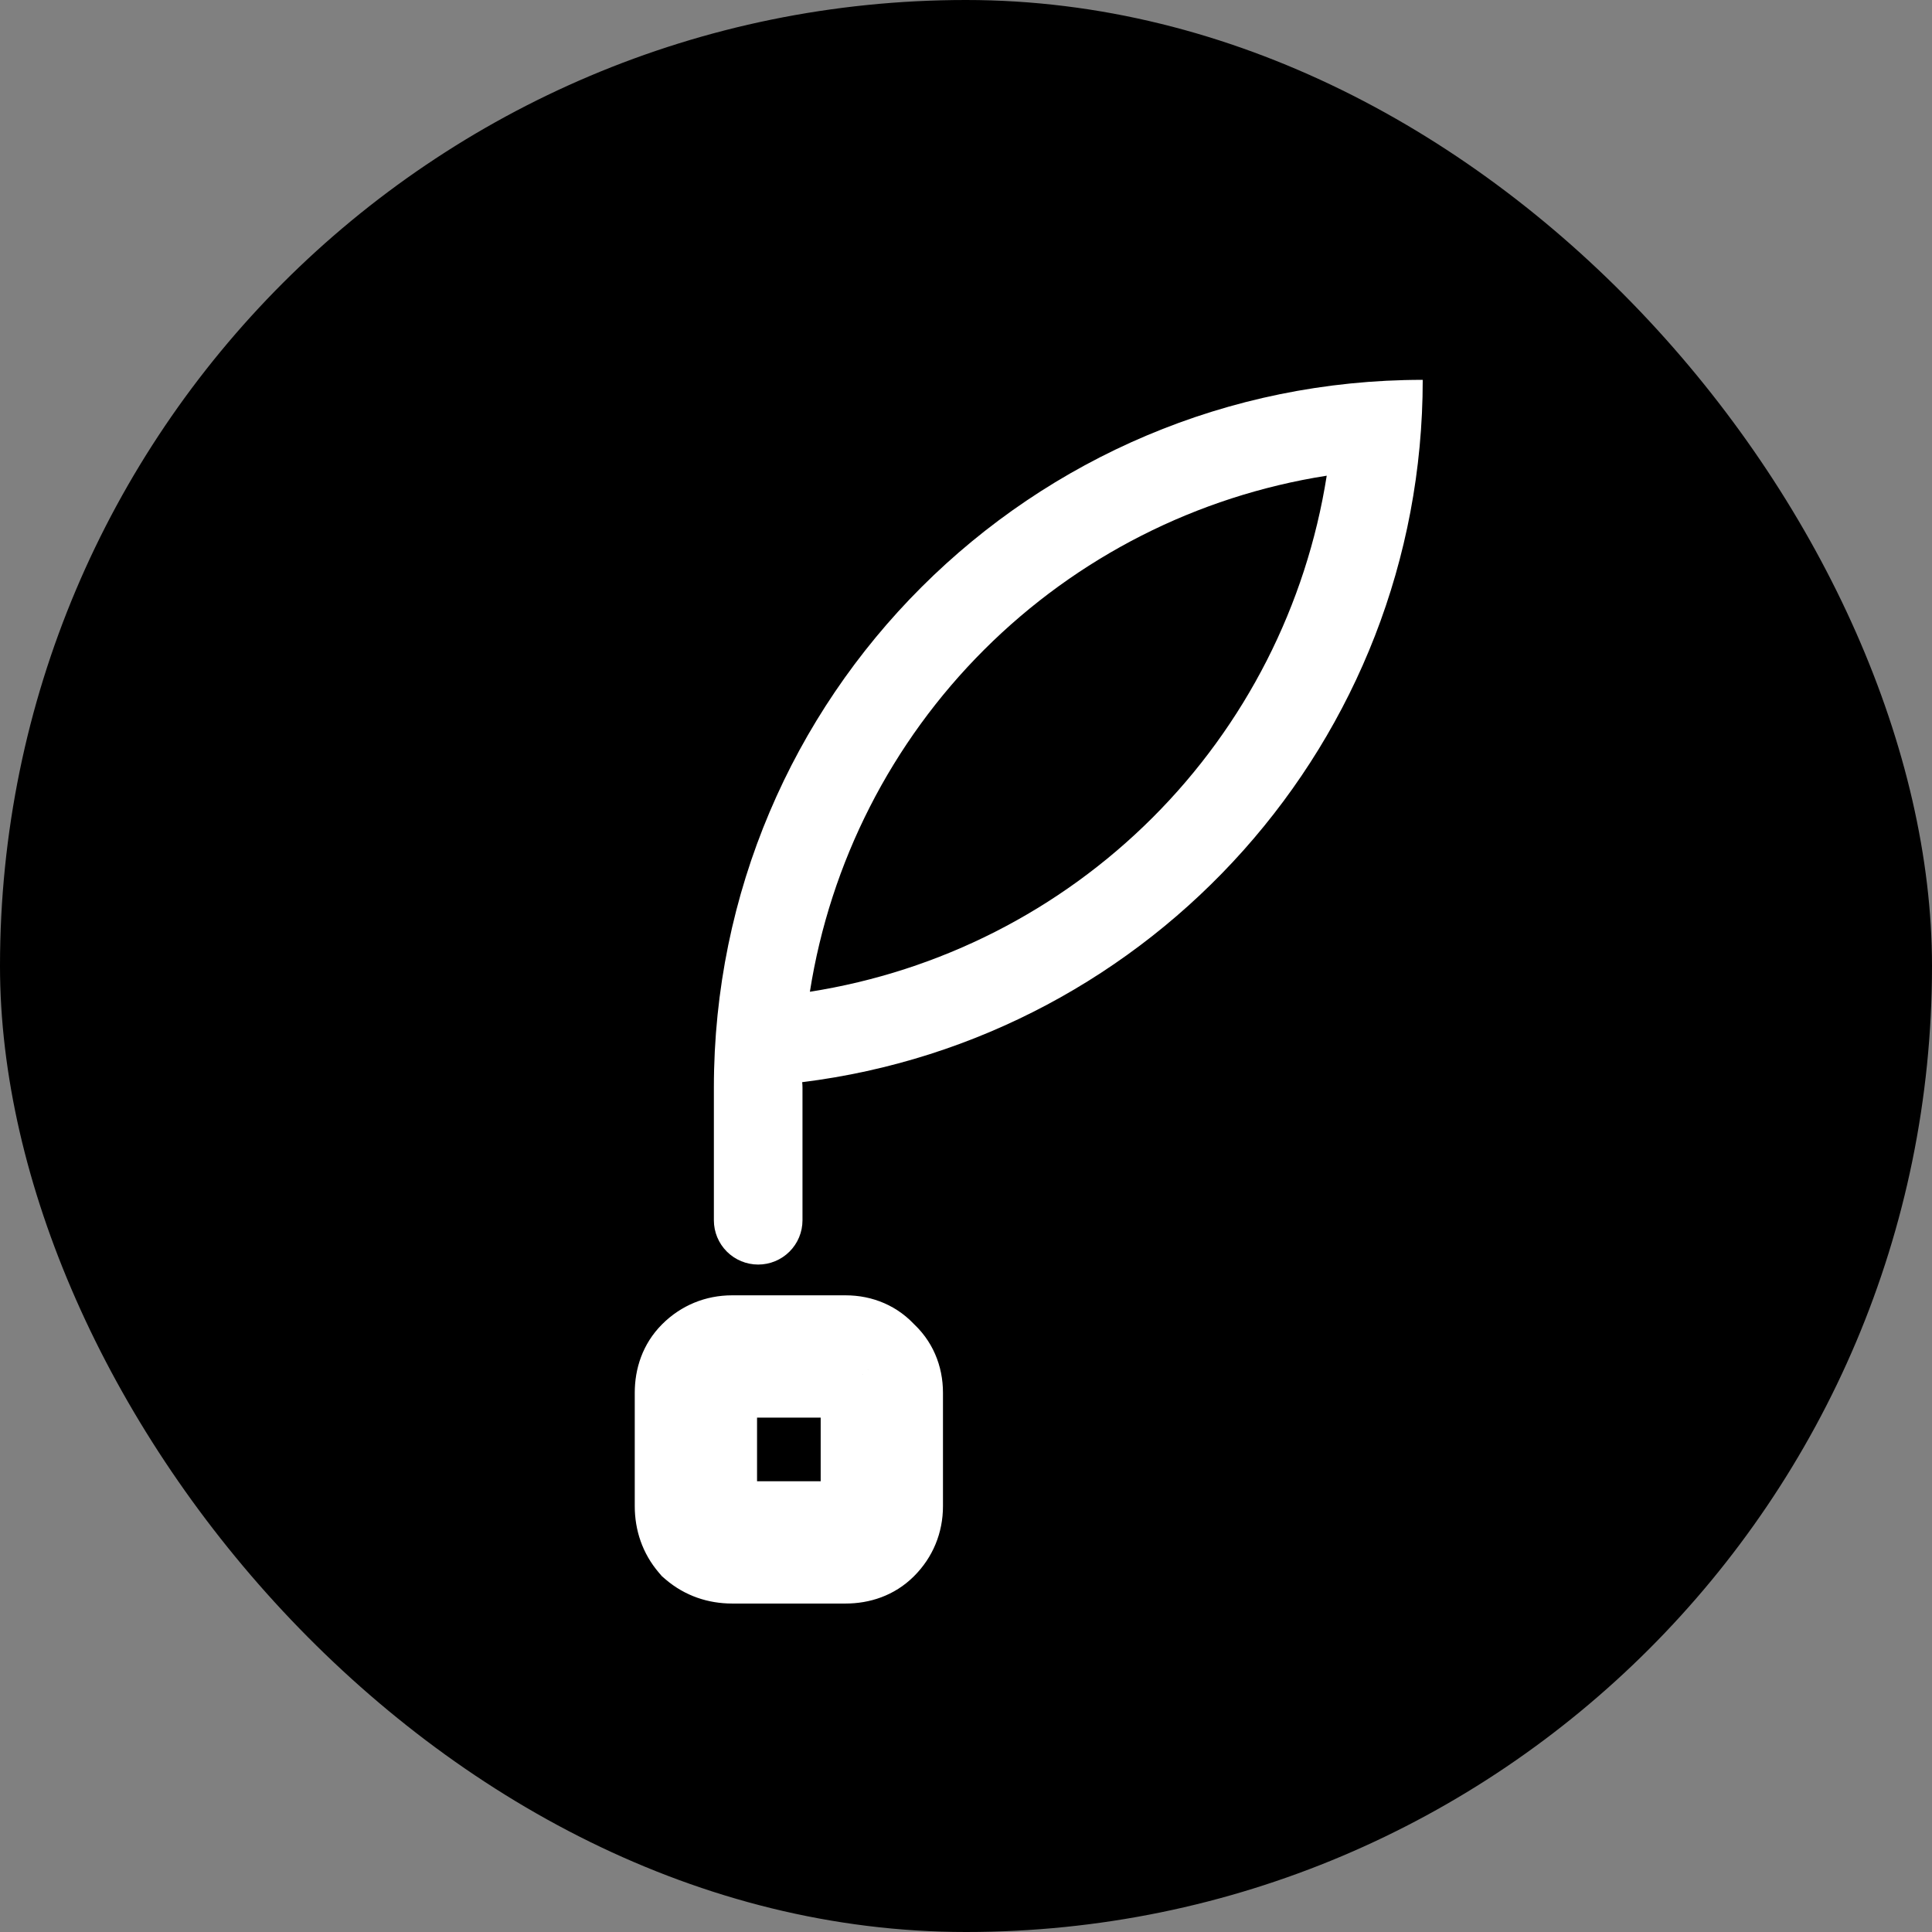
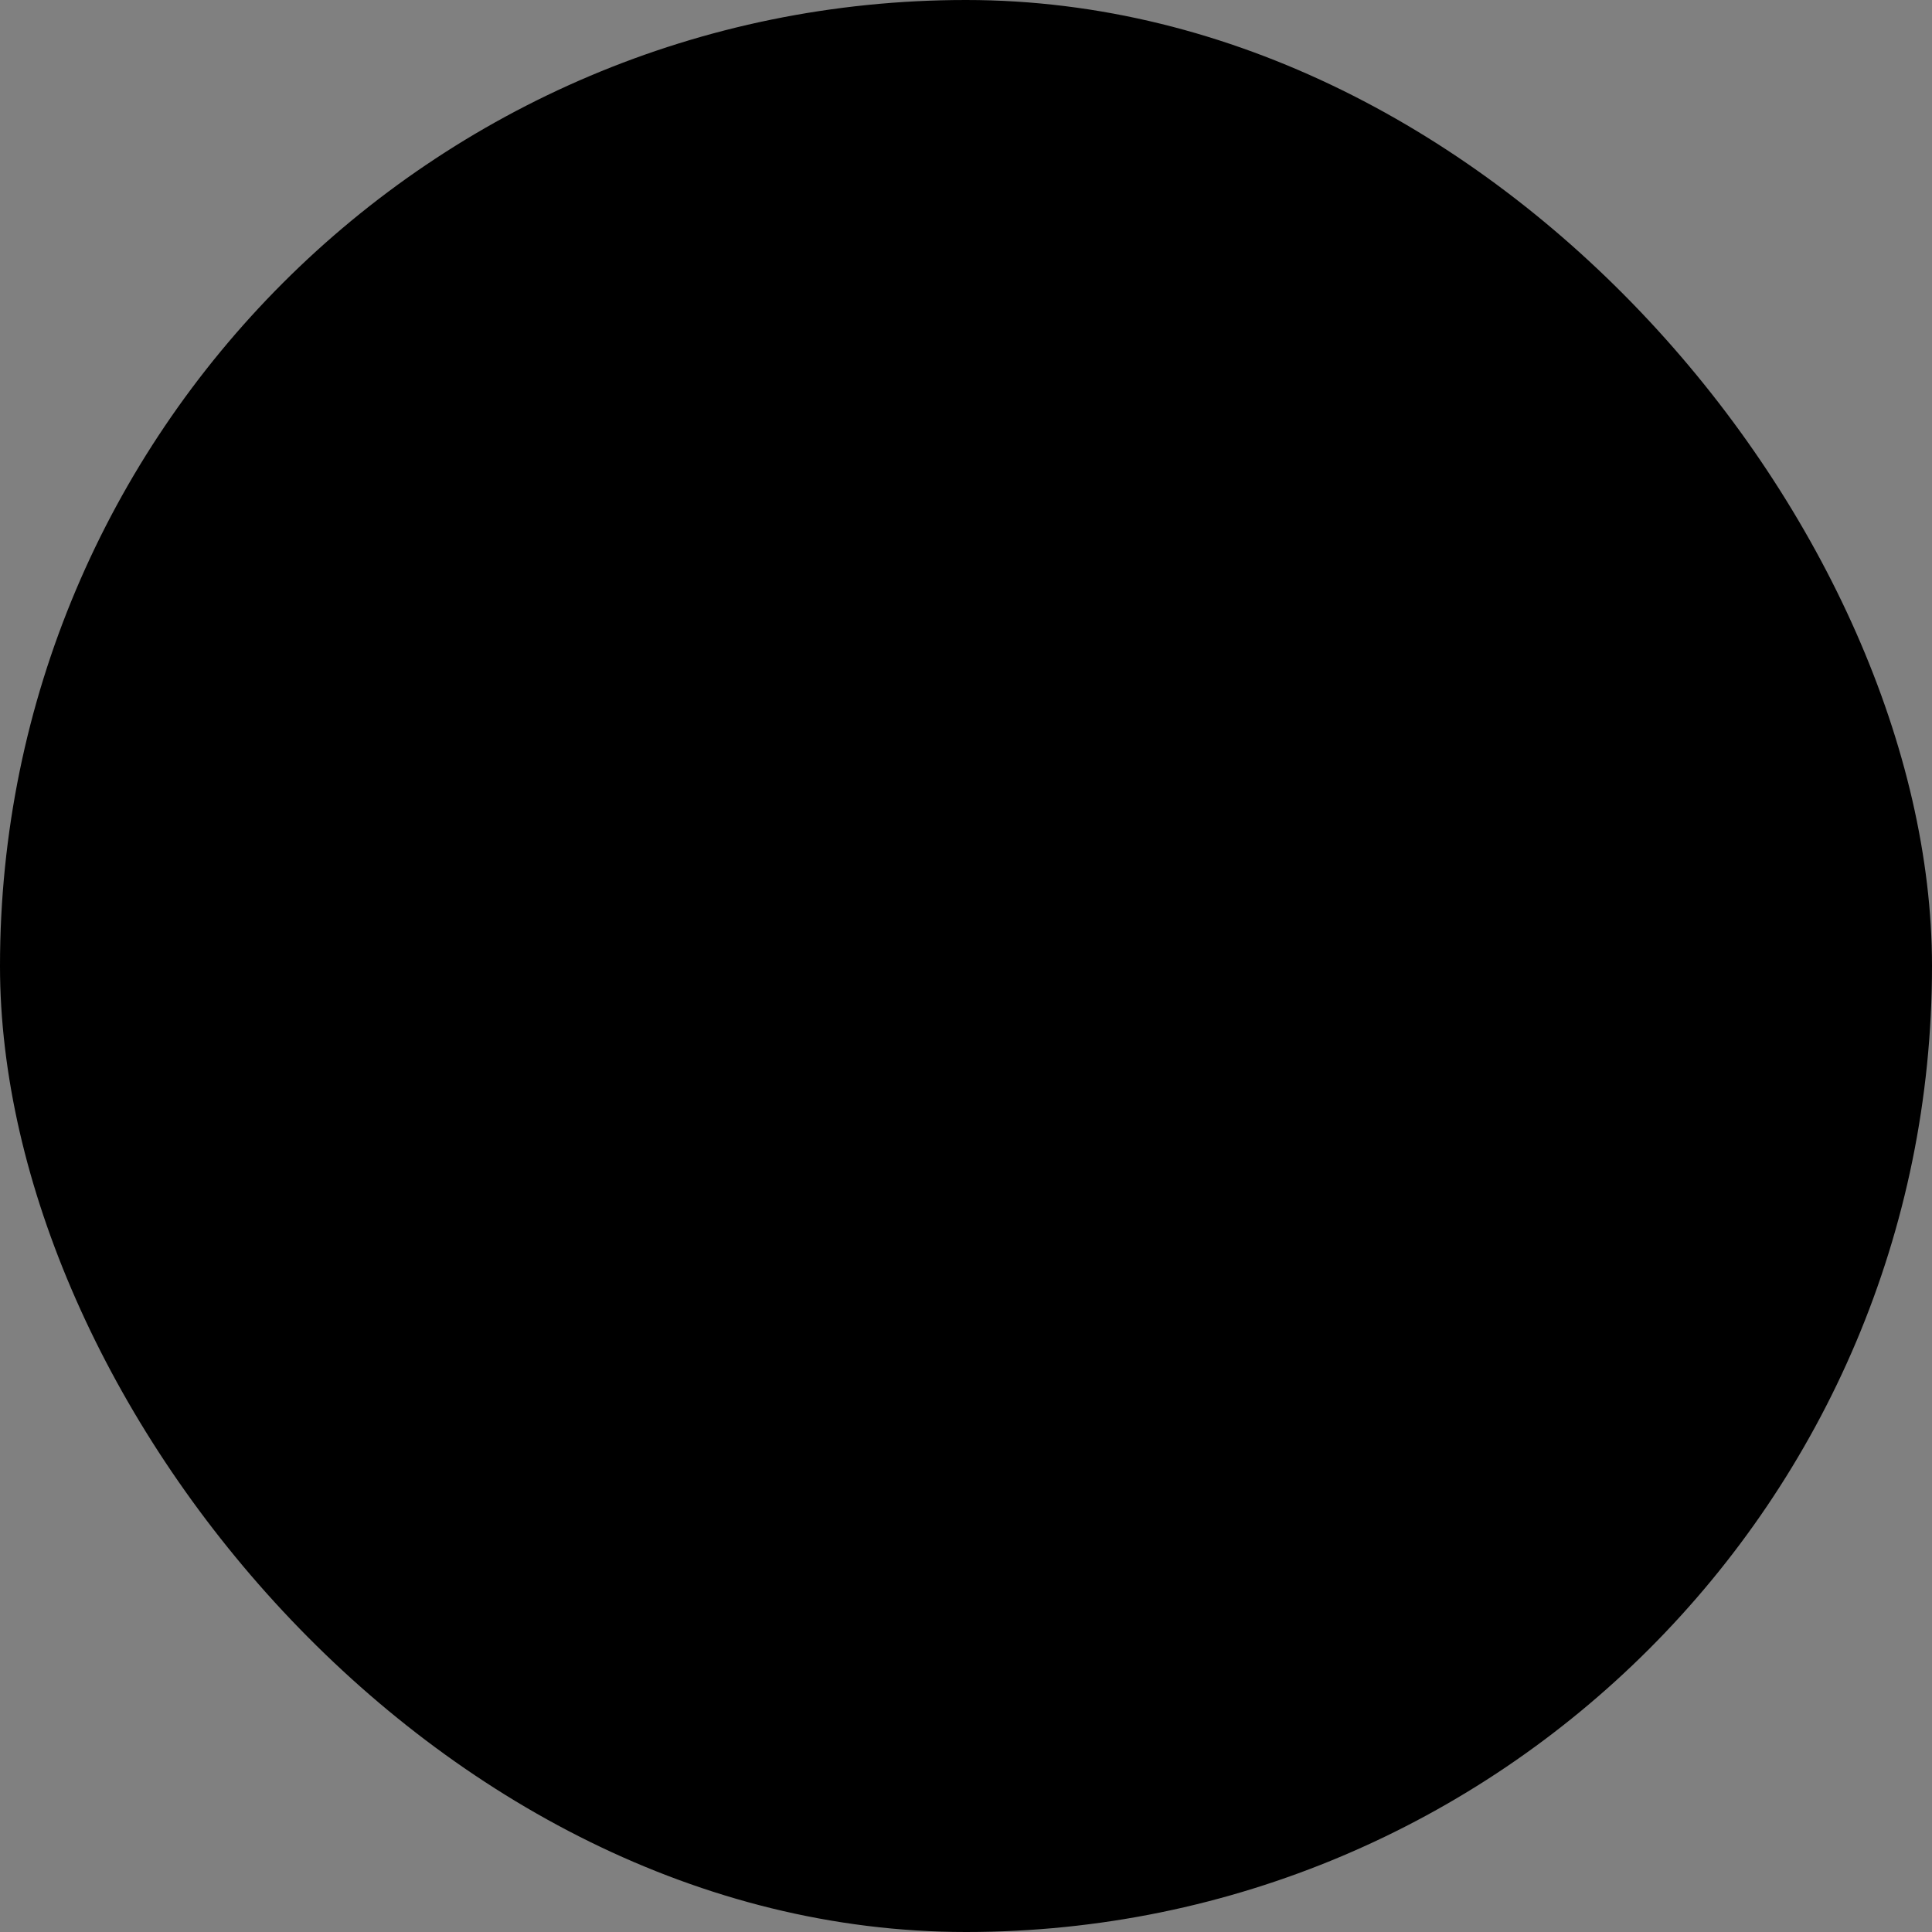
<svg xmlns="http://www.w3.org/2000/svg" width="512" height="512" viewBox="0 0 512 512" fill="none">
  <rect x="0" y="0" width="512" height="512" fill="#808080" stroke="none" />
  <rect width="512" height="512" rx="256" fill="black" />
  <mask id="path-2-outside-1_10_33" maskUnits="userSpaceOnUse" x="167.444" y="342.751" width="83" height="83" fill="black">
    <rect fill="white" x="167.444" y="342.751" width="83" height="83" />
-     <path d="M194.026 408.751C191.242 408.751 188.876 407.916 186.927 406.245C185.257 404.297 184.421 401.931 184.421 399.147V369.082C184.421 366.298 185.257 364.071 186.927 362.401C188.876 360.452 191.242 359.478 194.026 359.478H224.09C226.874 359.478 229.101 360.452 230.771 362.401C232.72 364.071 233.694 366.298 233.694 369.082V399.147C233.694 401.931 232.72 404.297 230.771 406.245C229.101 407.916 226.874 408.751 224.09 408.751H194.026Z" />
  </mask>
-   <path d="M194.026 408.751C191.242 408.751 188.876 407.916 186.927 406.245C185.257 404.297 184.421 401.931 184.421 399.147V369.082C184.421 366.298 185.257 364.071 186.927 362.401C188.876 360.452 191.242 359.478 194.026 359.478H224.09C226.874 359.478 229.101 360.452 230.771 362.401C232.72 364.071 233.694 366.298 233.694 369.082V399.147C233.694 401.931 232.72 404.297 230.771 406.245C229.101 407.916 226.874 408.751 224.09 408.751H194.026Z" fill="black" />
-   <path d="M186.927 406.245L174.624 416.791L175.435 417.737L176.381 418.548L186.927 406.245ZM186.927 362.401L175.469 350.943L186.927 362.401ZM230.771 362.401L218.468 372.946L219.28 373.893L220.226 374.704L230.771 362.401ZM230.771 406.245L219.313 394.787H219.313L230.771 406.245ZM194.026 392.547C194.271 392.547 194.828 392.587 195.556 392.844C196.303 393.108 196.963 393.506 197.472 393.942L176.381 418.548C181.524 422.957 187.727 424.955 194.026 424.955V392.547ZM199.23 395.7C199.666 396.209 200.064 396.869 200.328 397.616C200.585 398.344 200.625 398.901 200.625 399.147H168.217C168.217 405.446 170.216 411.648 174.624 416.791L199.23 395.7ZM200.625 399.147V369.082H168.217V399.147H200.625ZM200.625 369.082C200.625 369.308 200.59 370.026 200.22 371.013C199.831 372.05 199.197 373.047 198.385 373.859L175.469 350.943C170.222 356.19 168.217 362.826 168.217 369.082H200.625ZM198.385 373.859C197.964 374.28 197.276 374.804 196.333 375.192C195.393 375.579 194.563 375.682 194.026 375.682V343.274C186.993 343.274 180.491 345.921 175.469 350.943L198.385 373.859ZM194.026 375.682H224.09V343.274H194.026V375.682ZM224.09 375.682C223.57 375.682 222.565 375.584 221.354 375.054C220.108 374.509 219.13 373.718 218.468 372.946L243.074 351.855C238.043 345.985 231.151 343.274 224.09 343.274V375.682ZM220.226 374.704C219.454 374.042 218.663 373.065 218.118 371.819C217.588 370.608 217.49 369.602 217.49 369.082H249.898C249.898 362.021 247.187 355.13 241.317 350.098L220.226 374.704ZM217.49 369.082V399.147H249.898V369.082H217.49ZM217.49 399.147C217.49 398.609 217.593 397.78 217.98 396.84C218.369 395.896 218.893 395.208 219.313 394.787L242.229 417.703C247.251 412.681 249.898 406.179 249.898 399.147H217.49ZM219.313 394.787C220.126 393.975 221.122 393.341 222.159 392.952C223.146 392.582 223.864 392.547 224.09 392.547V424.955C230.346 424.955 236.982 422.95 242.229 417.703L219.313 394.787ZM224.09 392.547H194.026V424.955H224.09V392.547Z" fill="white" mask="url(#path-2-outside-1_10_33)" />
-   <path fill-rule="evenodd" clip-rule="evenodd" d="M212.584 286.787C212.639 287.256 212.667 287.736 212.667 288.229V323.398C212.667 326.507 211.43 329.489 209.228 331.687C207.026 333.885 204.04 335.121 200.926 335.121C197.812 335.121 194.826 333.885 192.624 331.687C190.422 329.489 189.185 326.507 189.185 323.398V288.229C189.185 184.633 273.284 100.662 377.037 100.662C377.037 196.344 305.289 275.287 212.584 286.787ZM214.627 262.825C249.013 257.432 280.798 241.286 305.41 216.711C330.023 192.136 346.193 160.399 351.595 126.065C317.21 131.459 285.424 147.605 260.812 172.18C236.2 196.755 220.029 228.492 214.627 262.825Z" fill="white" />
+   <path d="M194.026 408.751C191.242 408.751 188.876 407.916 186.927 406.245C185.257 404.297 184.421 401.931 184.421 399.147V369.082C184.421 366.298 185.257 364.071 186.927 362.401C188.876 360.452 191.242 359.478 194.026 359.478H224.09C226.874 359.478 229.101 360.452 230.771 362.401C232.72 364.071 233.694 366.298 233.694 369.082V399.147C229.101 407.916 226.874 408.751 224.09 408.751H194.026Z" fill="black" />
</svg>